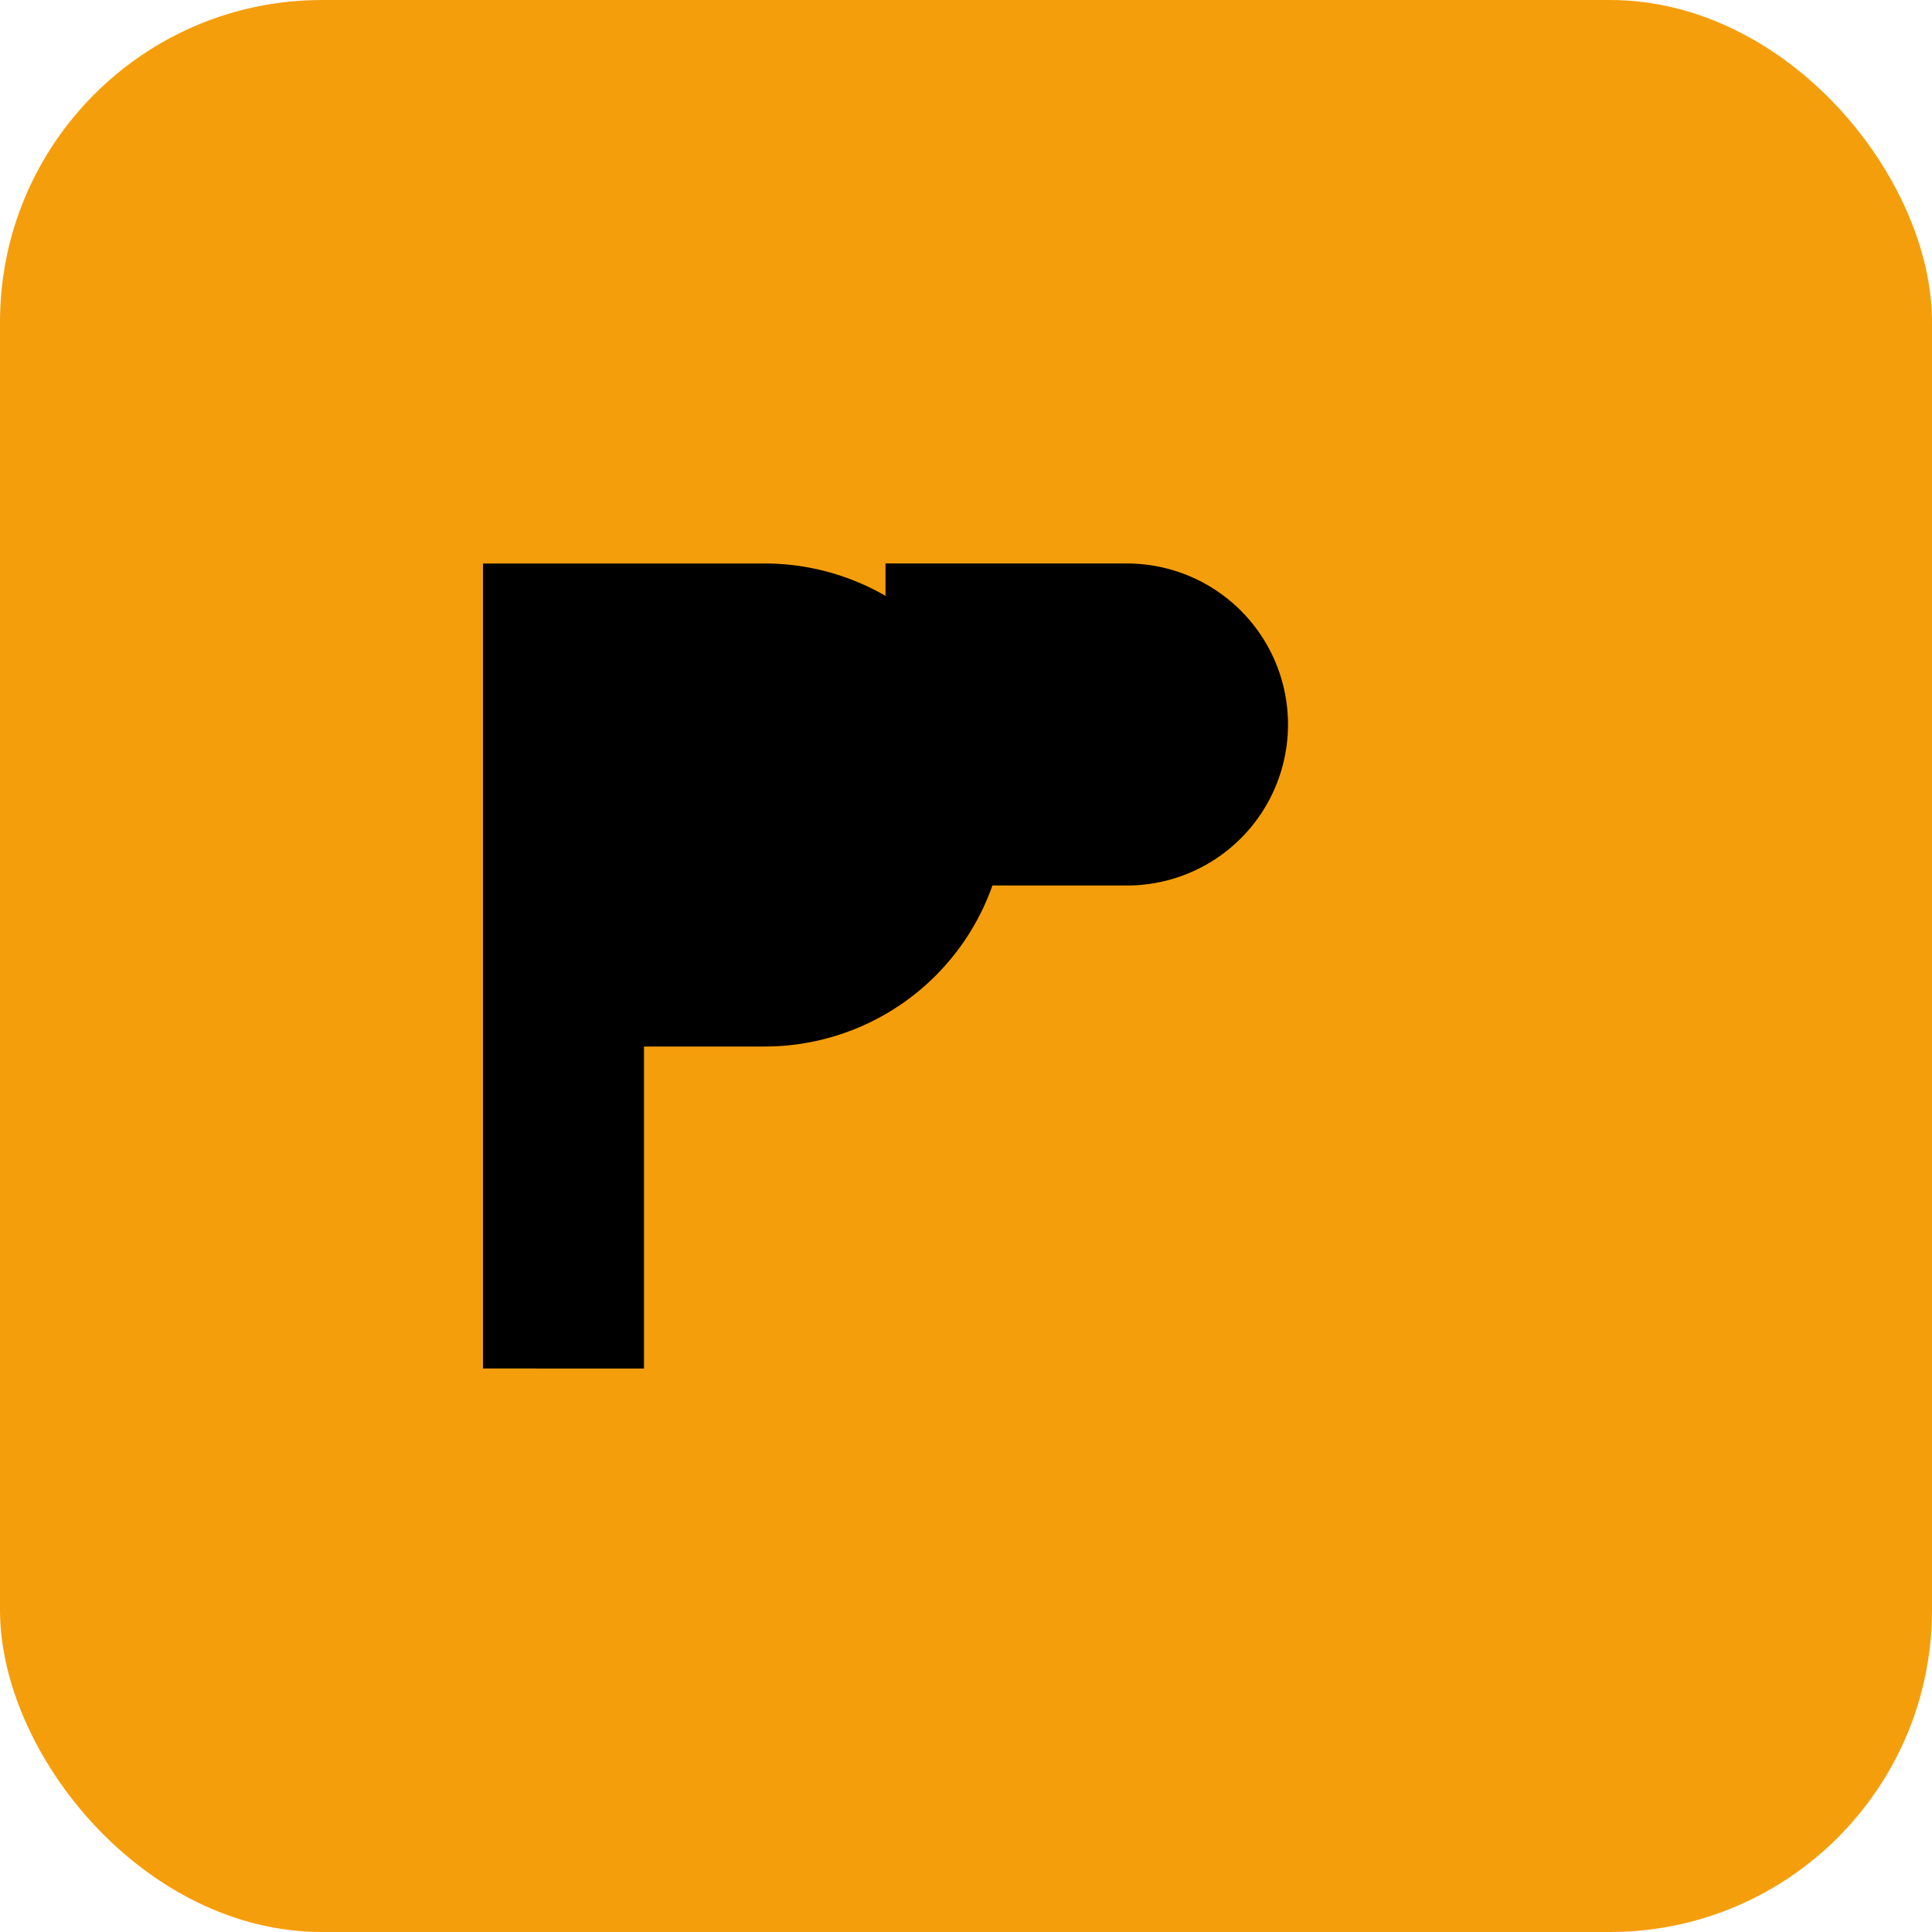
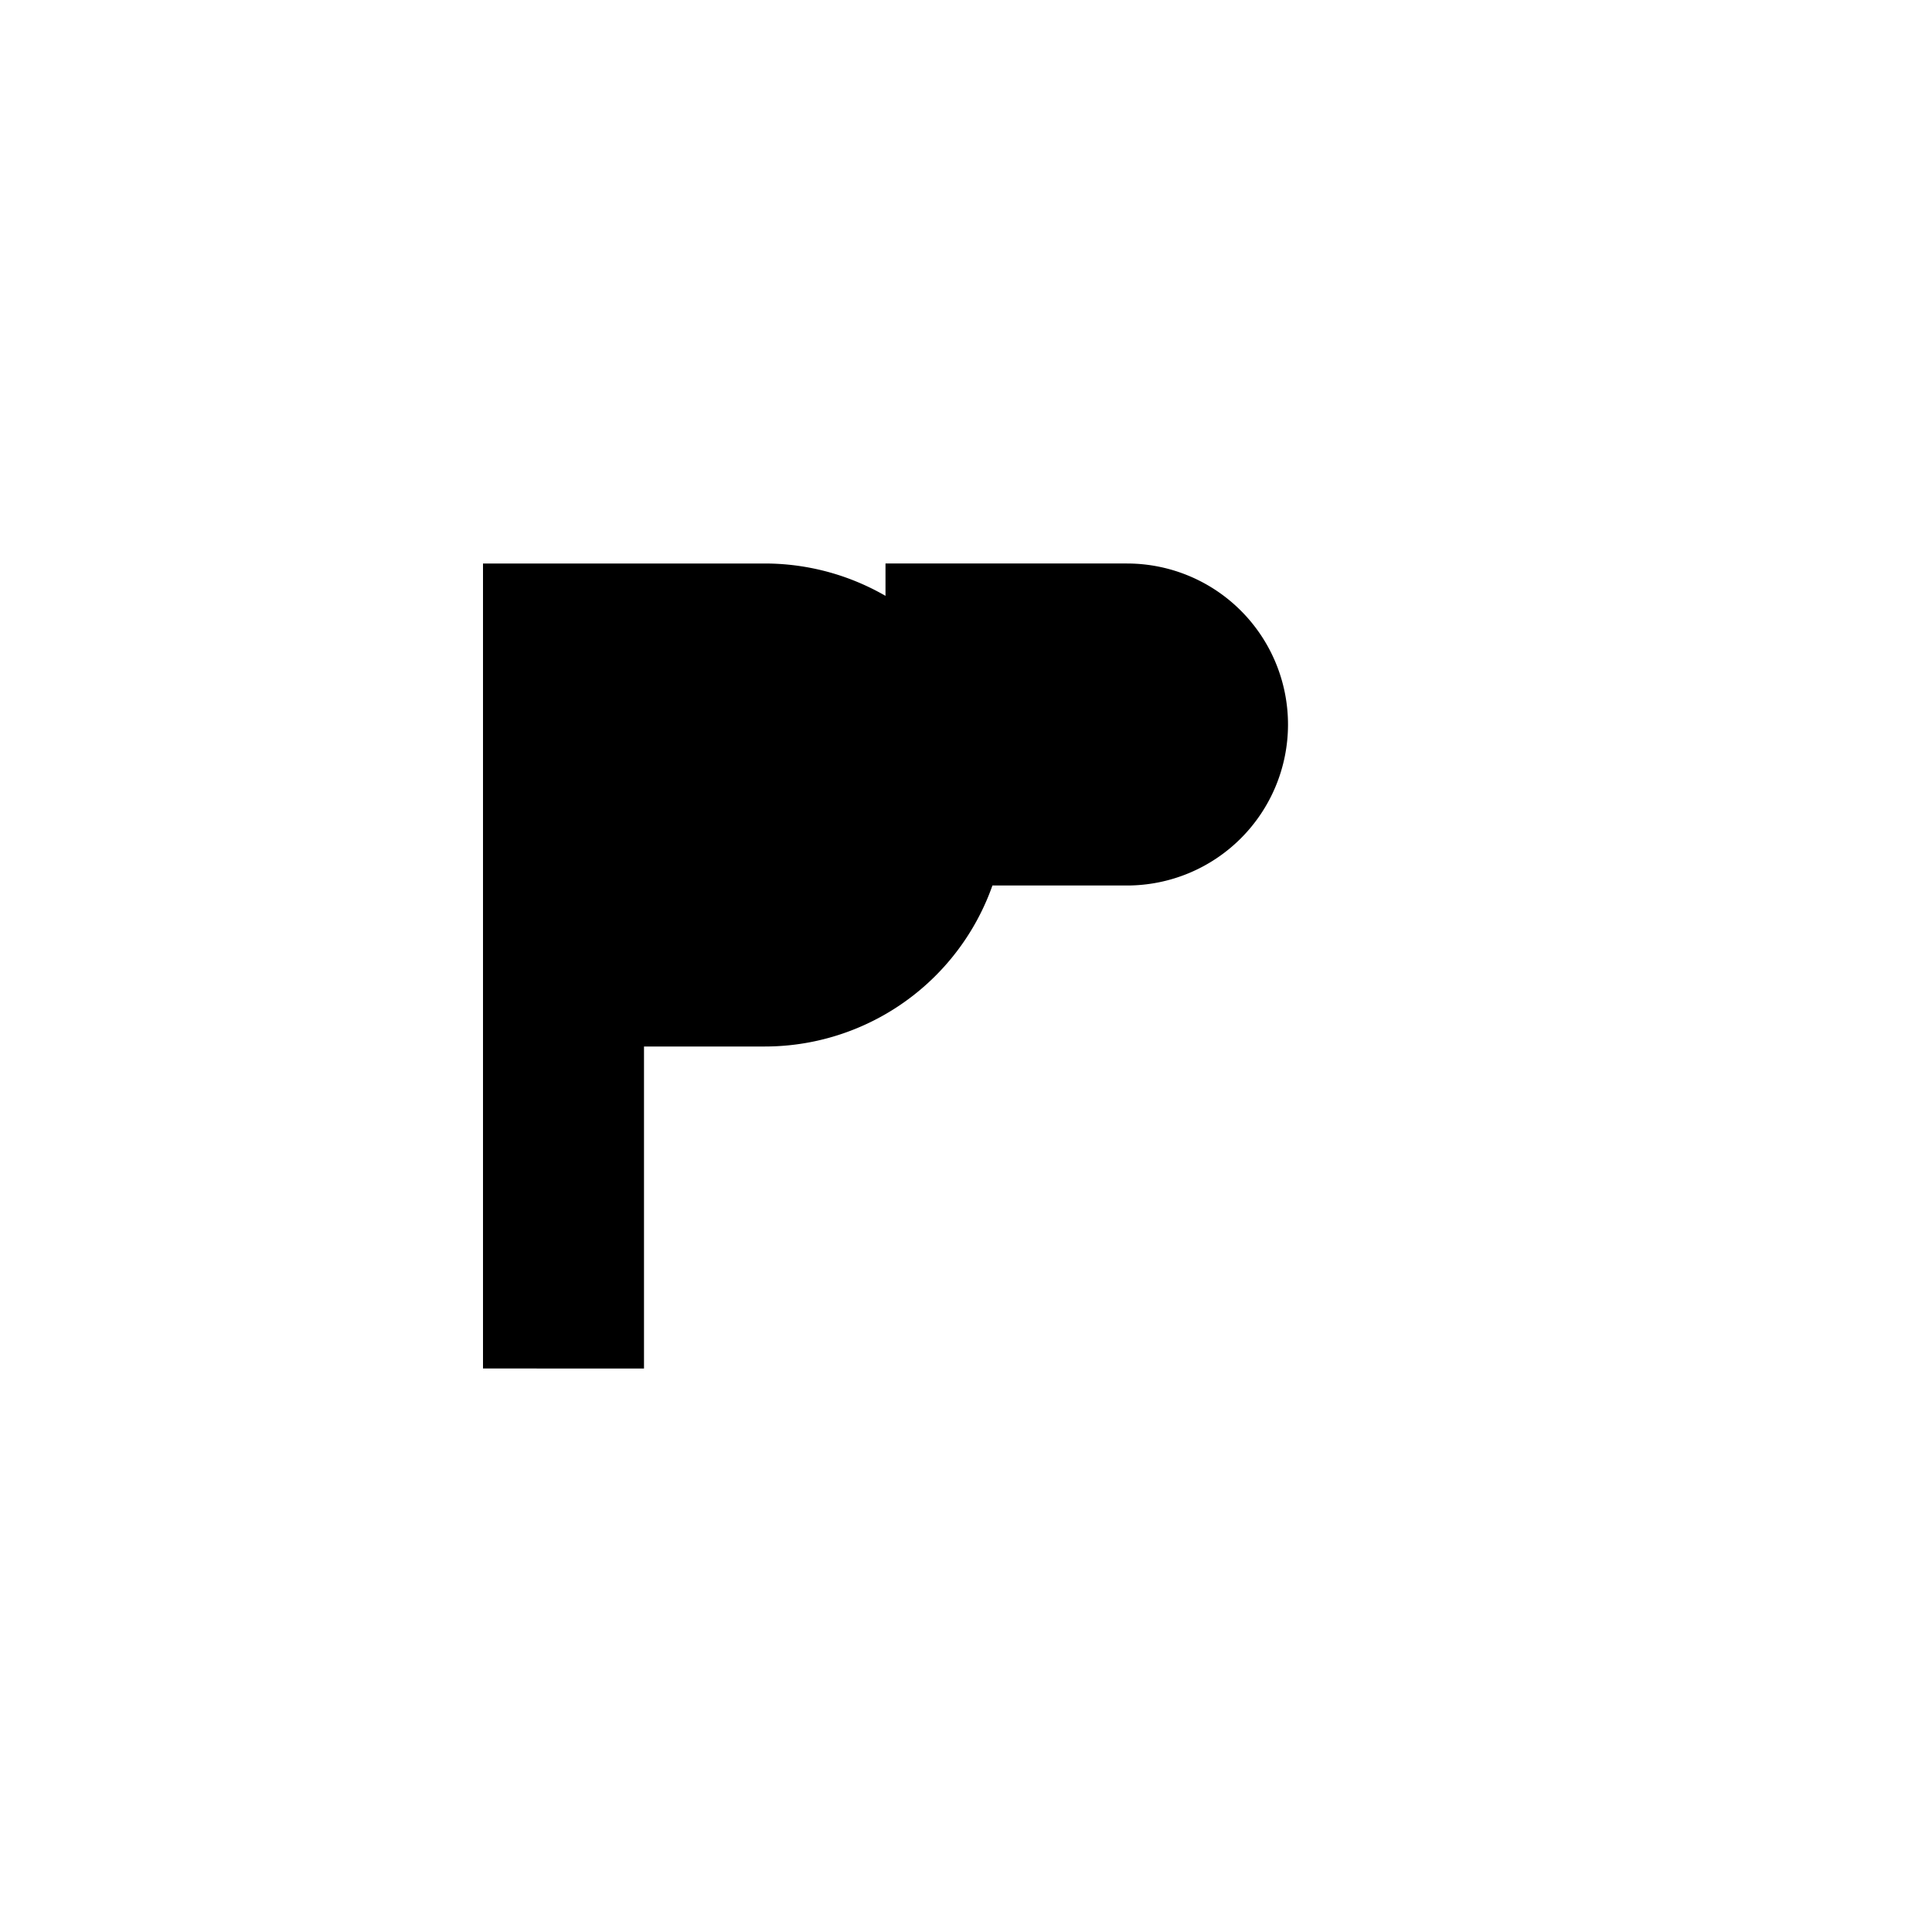
<svg xmlns="http://www.w3.org/2000/svg" width="64" height="64" viewBox="0 0 24 24" fill="none">
-   <rect width="24" height="24" rx="4" fill="#F59E0B" />
  <path d="M6 17V7h3.5a3 3 0 1 1 0 6H8v4H6zm5-10h3a2 2 0 1 1 0 4h-3V7z" fill="#000" />
</svg>